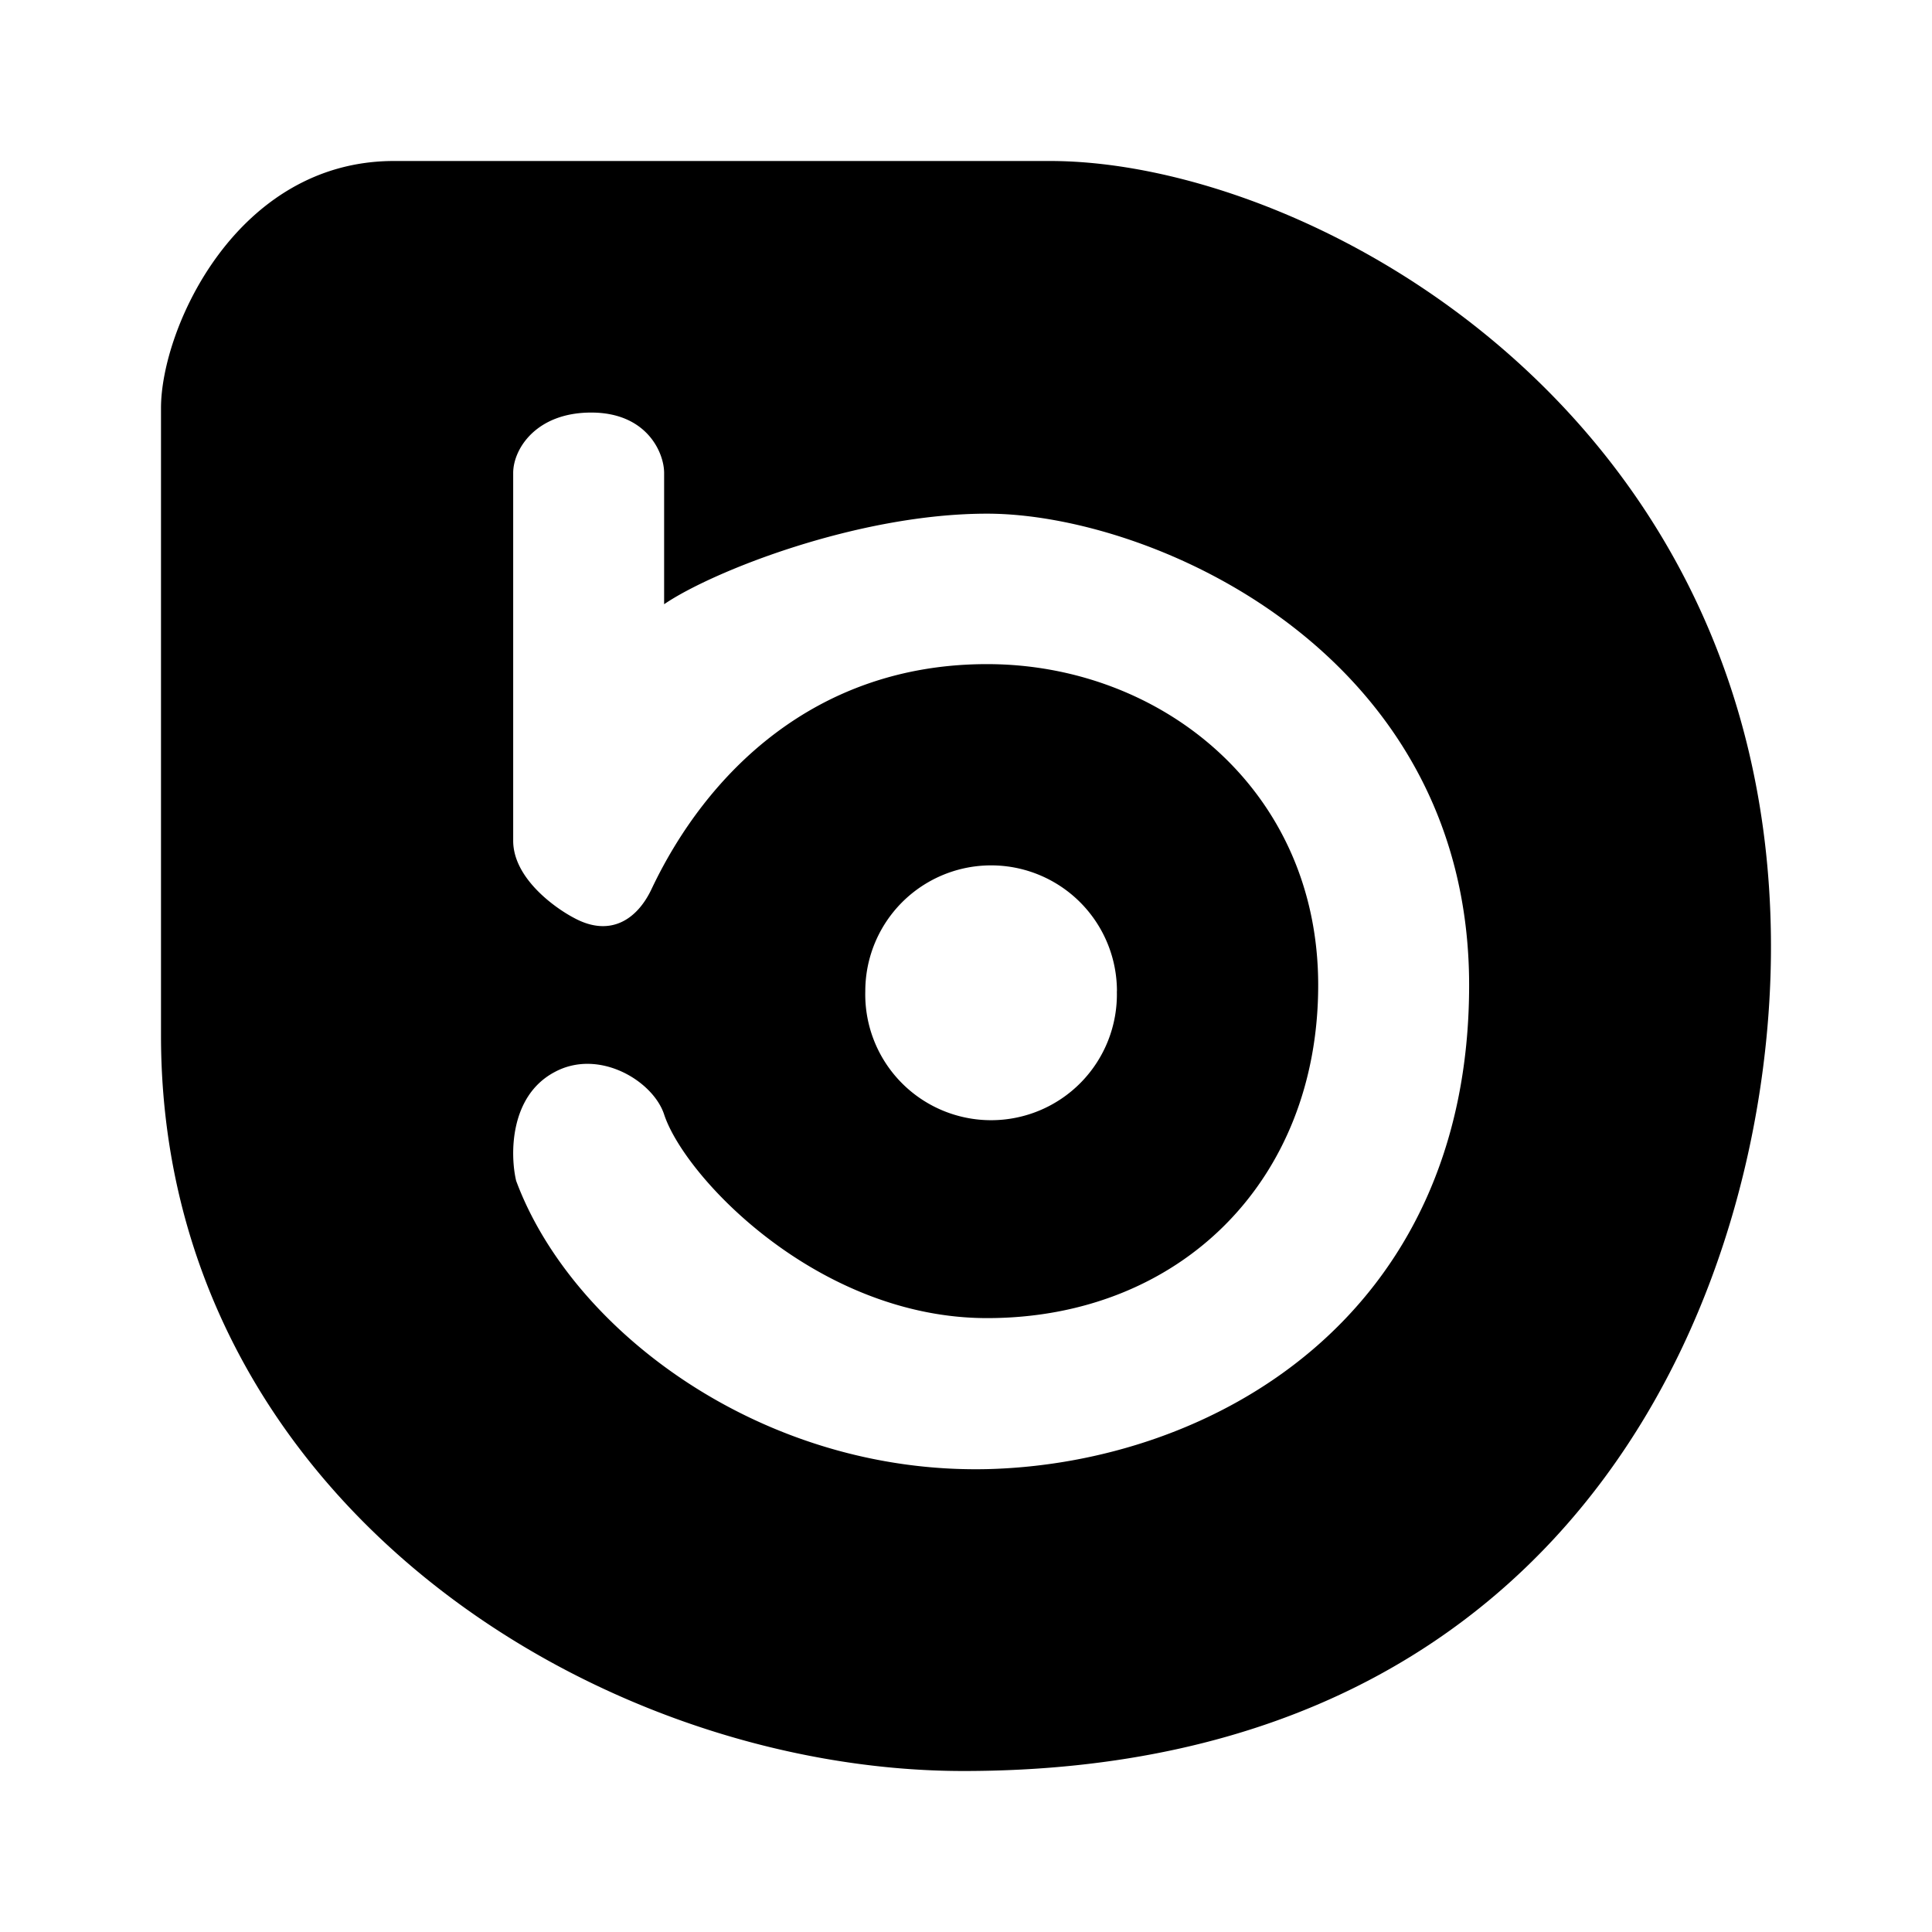
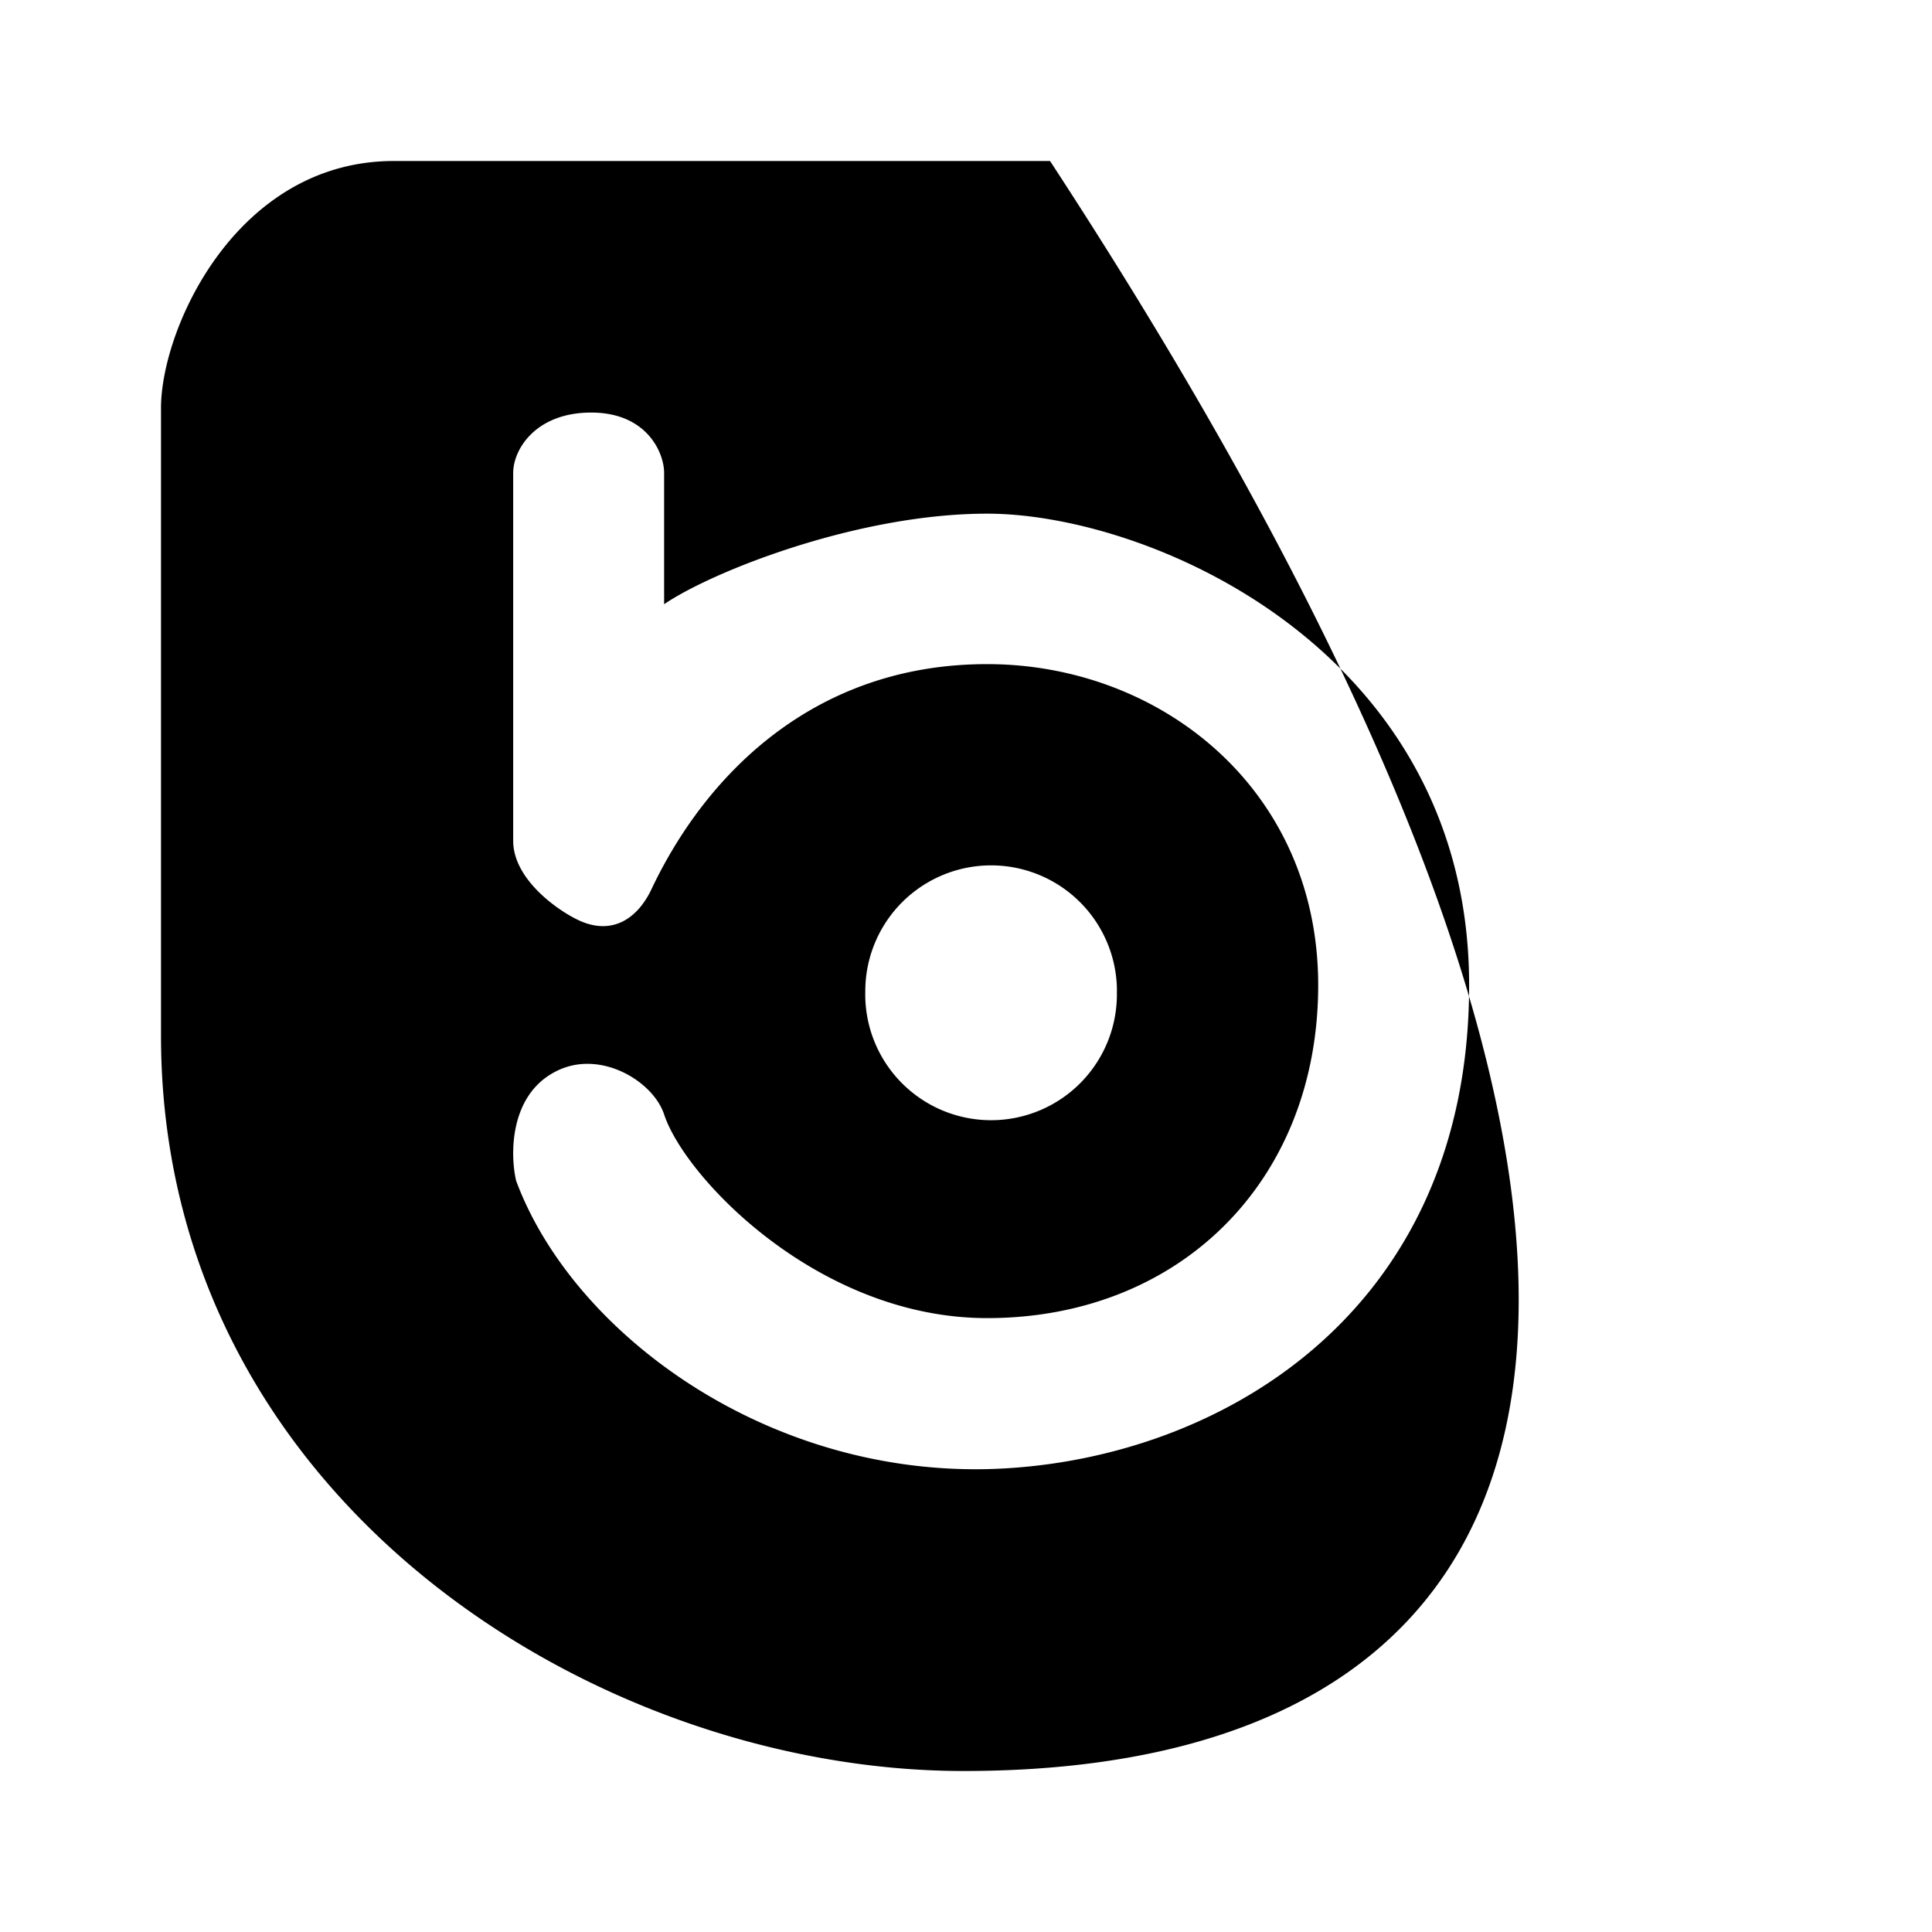
<svg xmlns="http://www.w3.org/2000/svg" width="1em" height="1em" viewBox="0 0 24 24">
-   <path fill="currentColor" fill-rule="evenodd" d="M4.894 2h8.15c3.193 0 8.887 3.069 8.955 9.644C22.043 15.769 19.762 22 11.97 22C7.405 22 2 18.625 2 12.863V5.069C2 4.082 2.937 2 4.894 2m2.45 3.125c.693 0 .906.5.906.75v1.631c.594-.406 2.406-1.125 4.012-1.125c2.038 0 5.988 1.713 5.988 5.857c0 4.137-3.2 5.943-5.988 6.012c-2.787.062-5.156-1.713-5.85-3.581c-.075-.313-.087-1.05.475-1.35c.55-.3 1.225.106 1.363.525c.256.78 1.912 2.53 4.012 2.53c2.394 0 4.113-1.705 4.113-4.136c0-2.438-1.963-3.988-4.113-3.988S8.77 9.625 8.1 11.031c-.181.394-.519.613-.963.375c-.25-.13-.762-.5-.762-.962V5.875c0-.294.281-.75.969-.75m6.53 7.188a1.563 1.563 0 1 1-3.125 0a1.563 1.563 0 0 1 3.126 0" clip-rule="evenodd" />
+   <path fill="currentColor" fill-rule="evenodd" d="M4.894 2h8.15C22.043 15.769 19.762 22 11.97 22C7.405 22 2 18.625 2 12.863V5.069C2 4.082 2.937 2 4.894 2m2.45 3.125c.693 0 .906.5.906.75v1.631c.594-.406 2.406-1.125 4.012-1.125c2.038 0 5.988 1.713 5.988 5.857c0 4.137-3.2 5.943-5.988 6.012c-2.787.062-5.156-1.713-5.85-3.581c-.075-.313-.087-1.05.475-1.35c.55-.3 1.225.106 1.363.525c.256.78 1.912 2.53 4.012 2.53c2.394 0 4.113-1.705 4.113-4.136c0-2.438-1.963-3.988-4.113-3.988S8.77 9.625 8.1 11.031c-.181.394-.519.613-.963.375c-.25-.13-.762-.5-.762-.962V5.875c0-.294.281-.75.969-.75m6.53 7.188a1.563 1.563 0 1 1-3.125 0a1.563 1.563 0 0 1 3.126 0" clip-rule="evenodd" />
</svg>